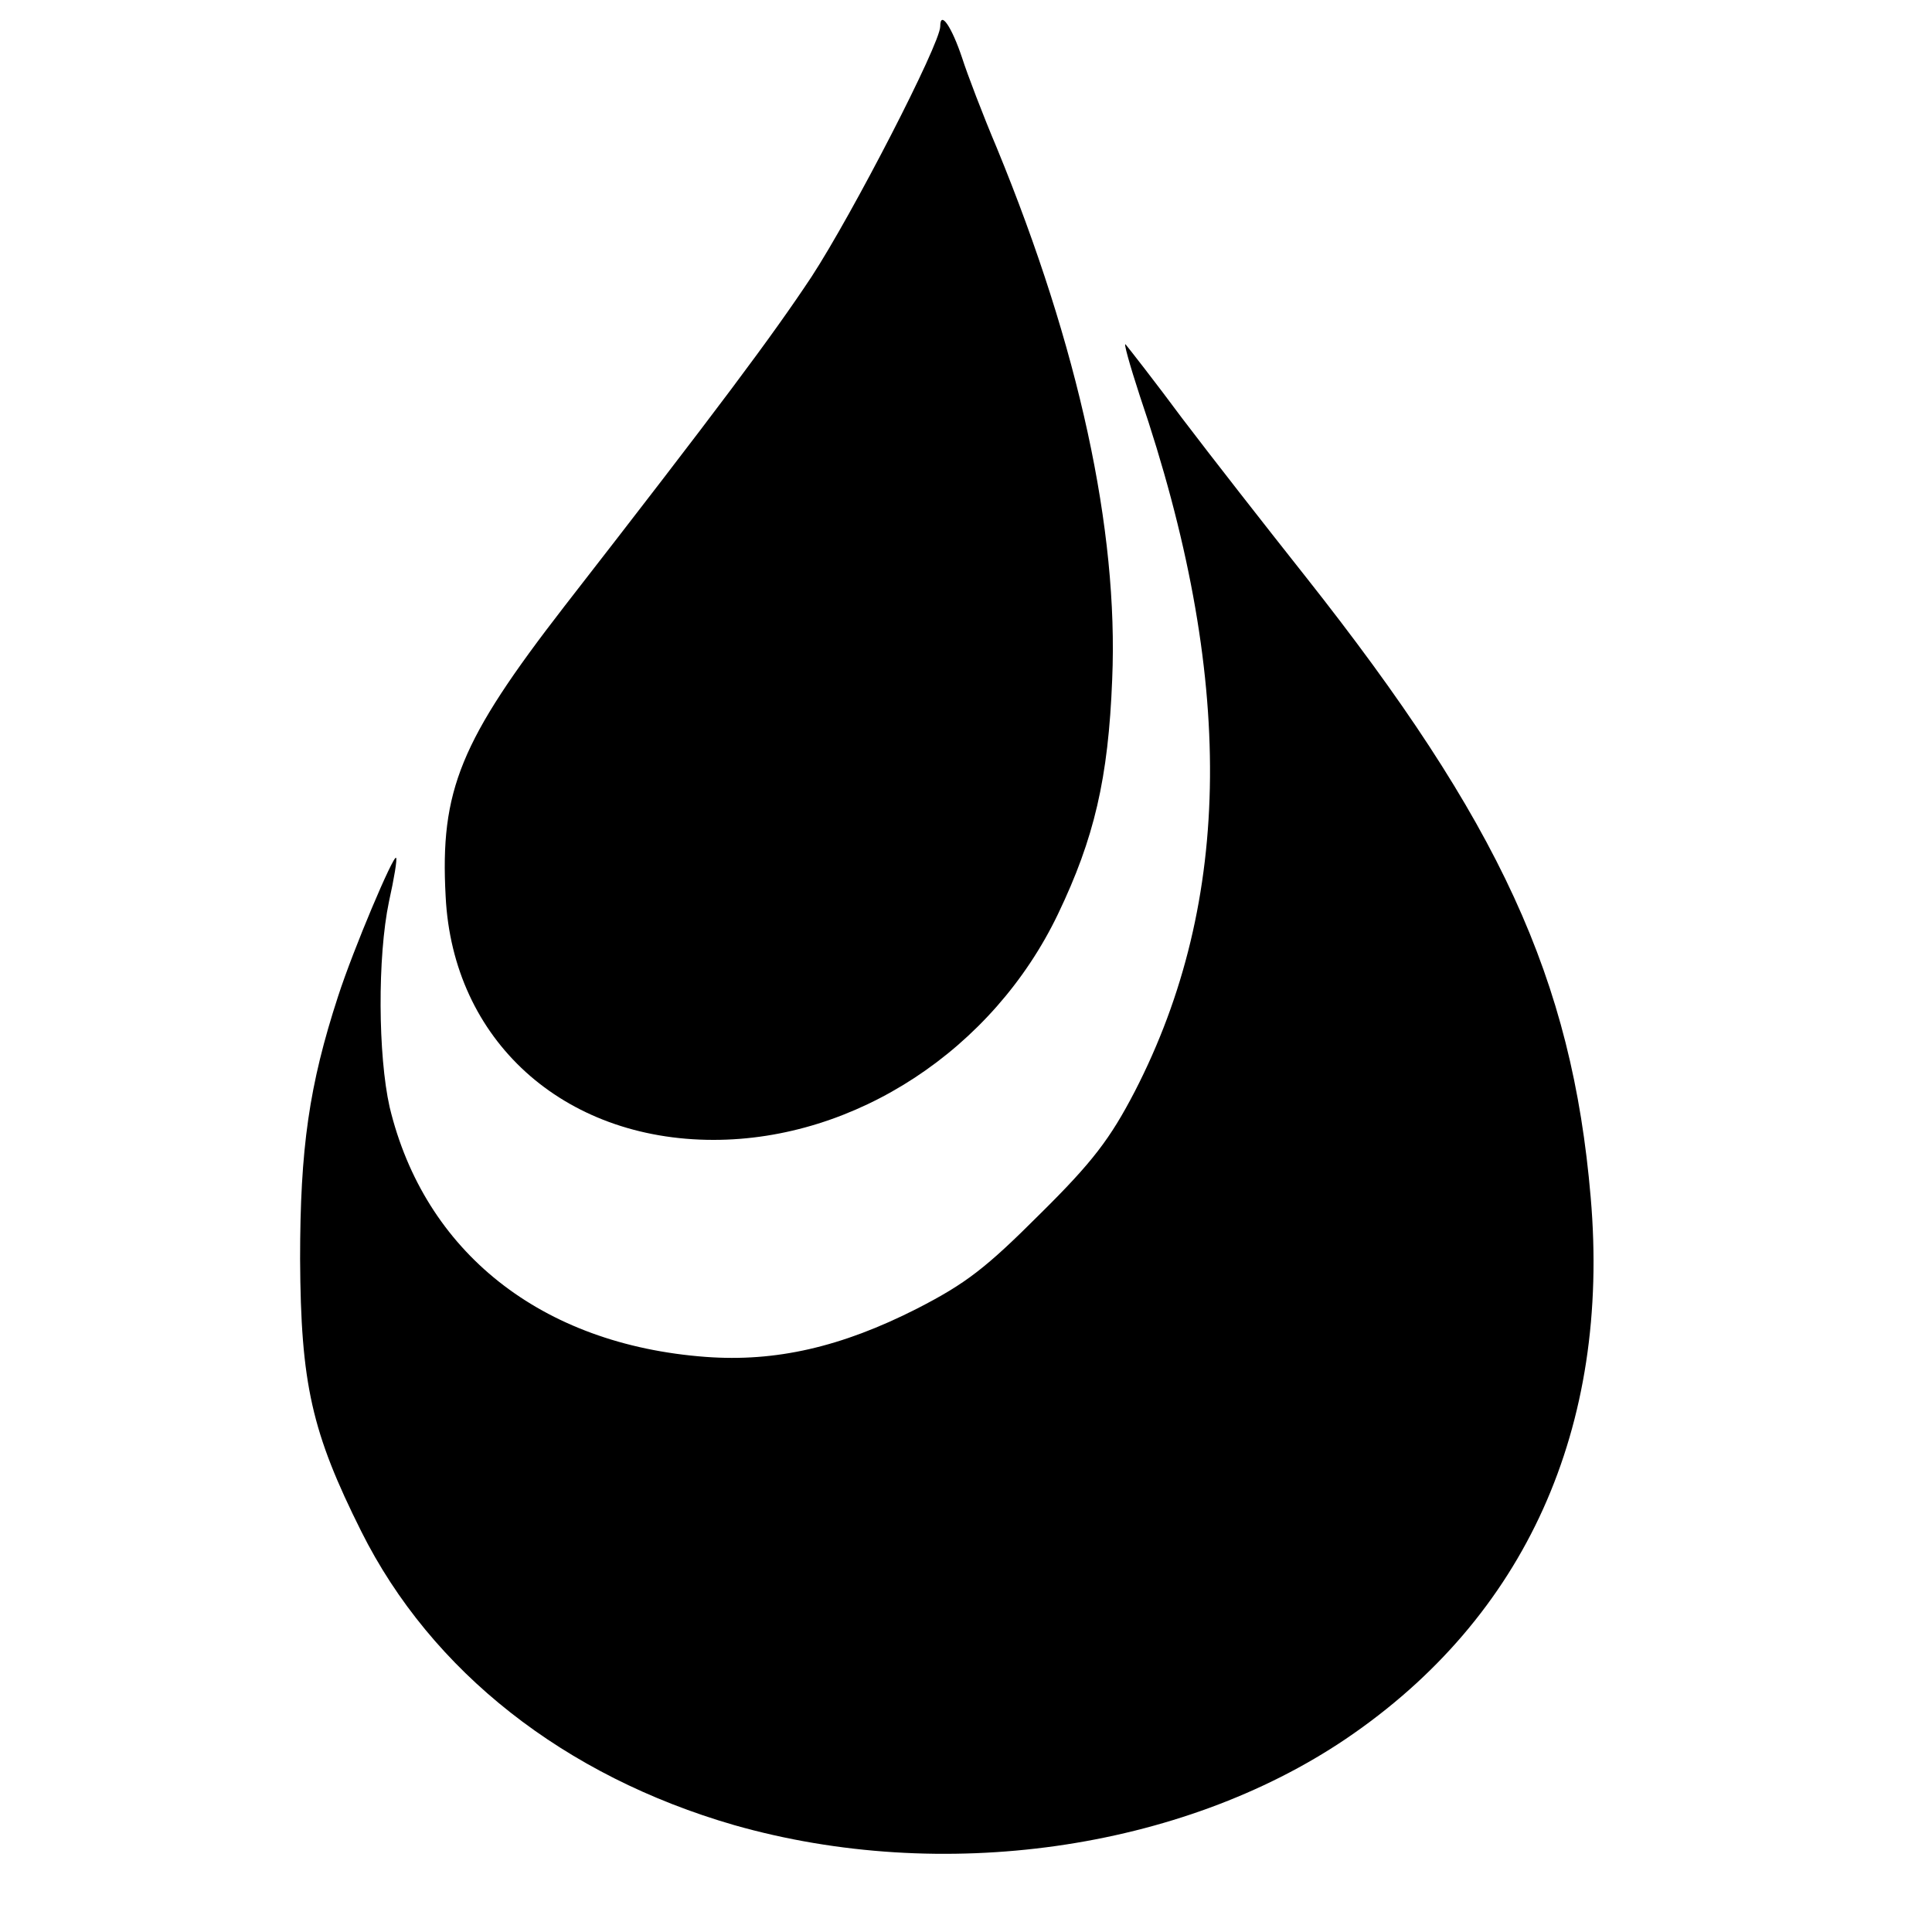
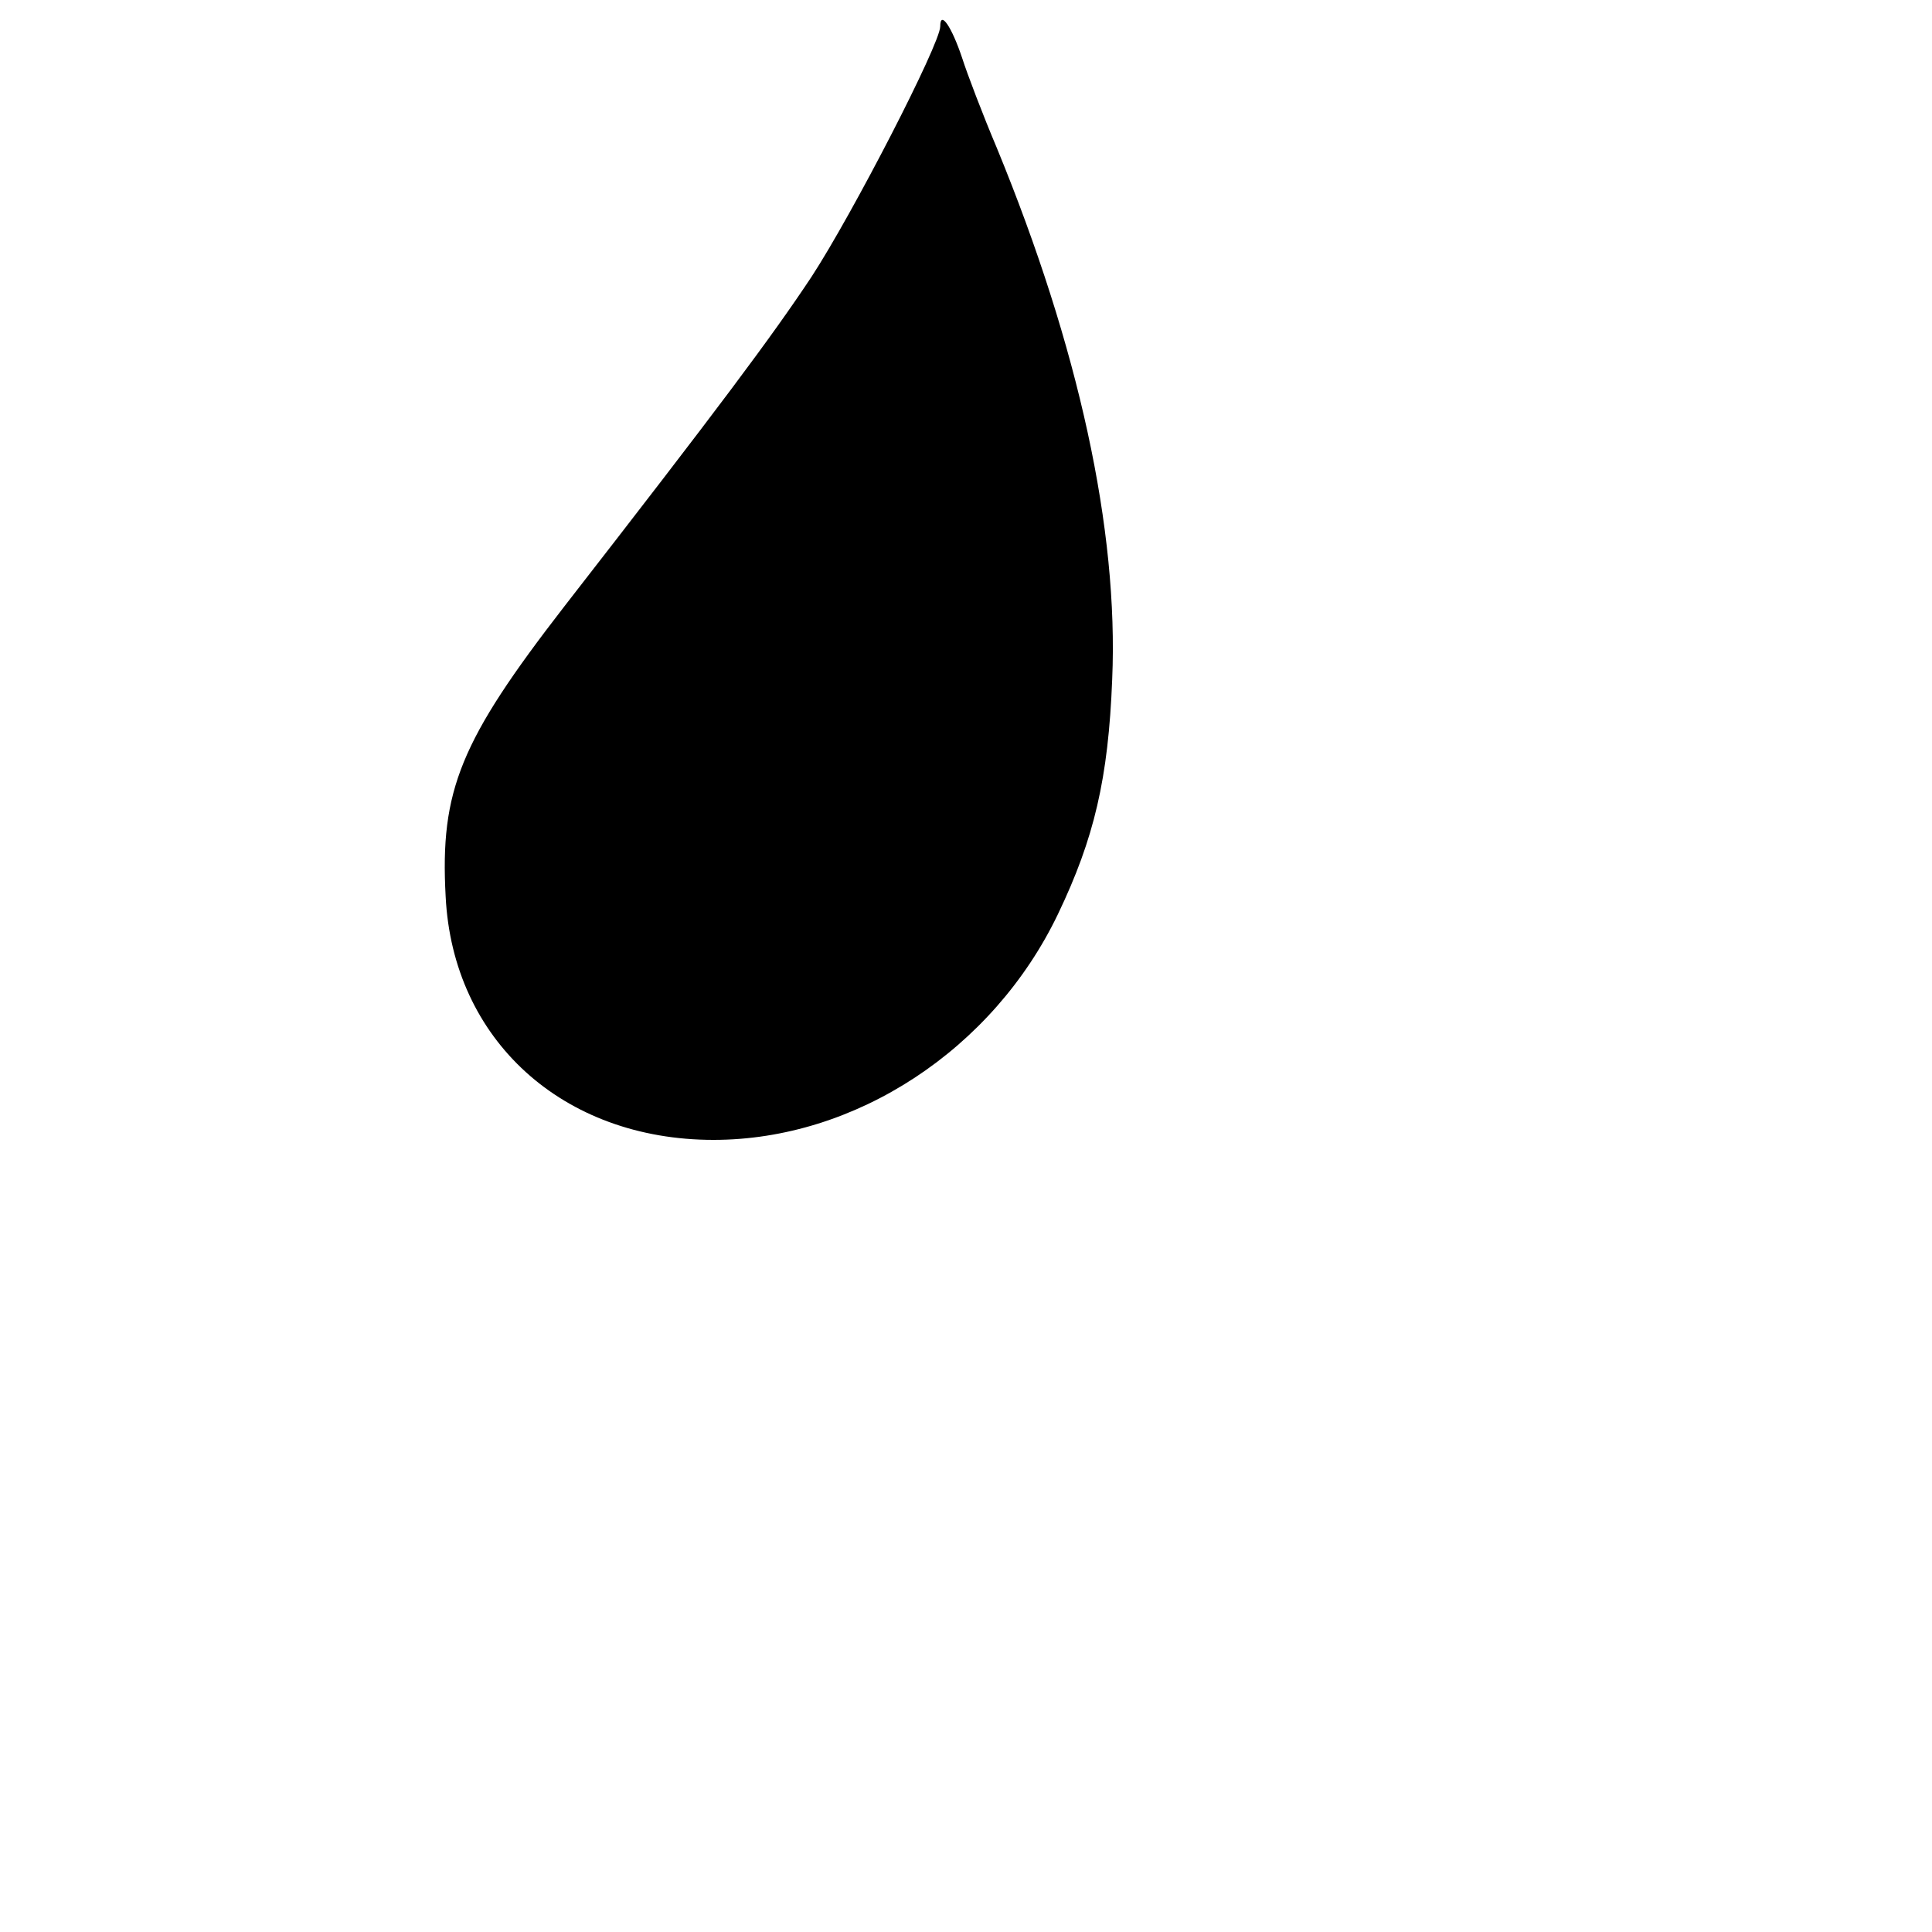
<svg xmlns="http://www.w3.org/2000/svg" version="1.0" width="300pt" height="300pt" viewBox="0 0 300 300" preserveAspectRatio="xMidYMid meet">
  <g transform="translate(0,300) scale(0.1,-0.1)" fill="#000000" stroke="none">
    <path d="M1460 2959 c0 -27 -136 -291 -200 -389 -61 -92 -143 -202 -384 -512 -161 -208 -193 -285 -184 -450 11 -223 182 -378 416 -378 220 0 434 140 535 351 56 117 78 210 84 364 10 232 -52 516 -179 825 -22 52 -46 115 -54 140 -16 48 -34 75 -34 49z" />
-     <path d="M1770 2385 c148 -435 145 -783 -8 -1080 -38 -73 -65 -109 -147 -190 -84 -84 -115 -108 -191 -147 -118 -60 -220 -83 -328 -75 -256 19 -437 163 -491 388 -18 80 -19 233 -1 319 8 36 13 66 11 68 -4 5 -66 -141 -90 -215 -45 -138 -59 -236 -59 -408 1 -194 18 -269 95 -423 109 -218 316 -380 579 -456 323 -92 694 -39 950 134 279 189 411 483 380 841 -29 339 -141 582 -443 964 -61 77 -147 187 -191 245 -43 58 -83 109 -88 115 -4 5 6 -31 22 -80z" />
  </g>
</svg>